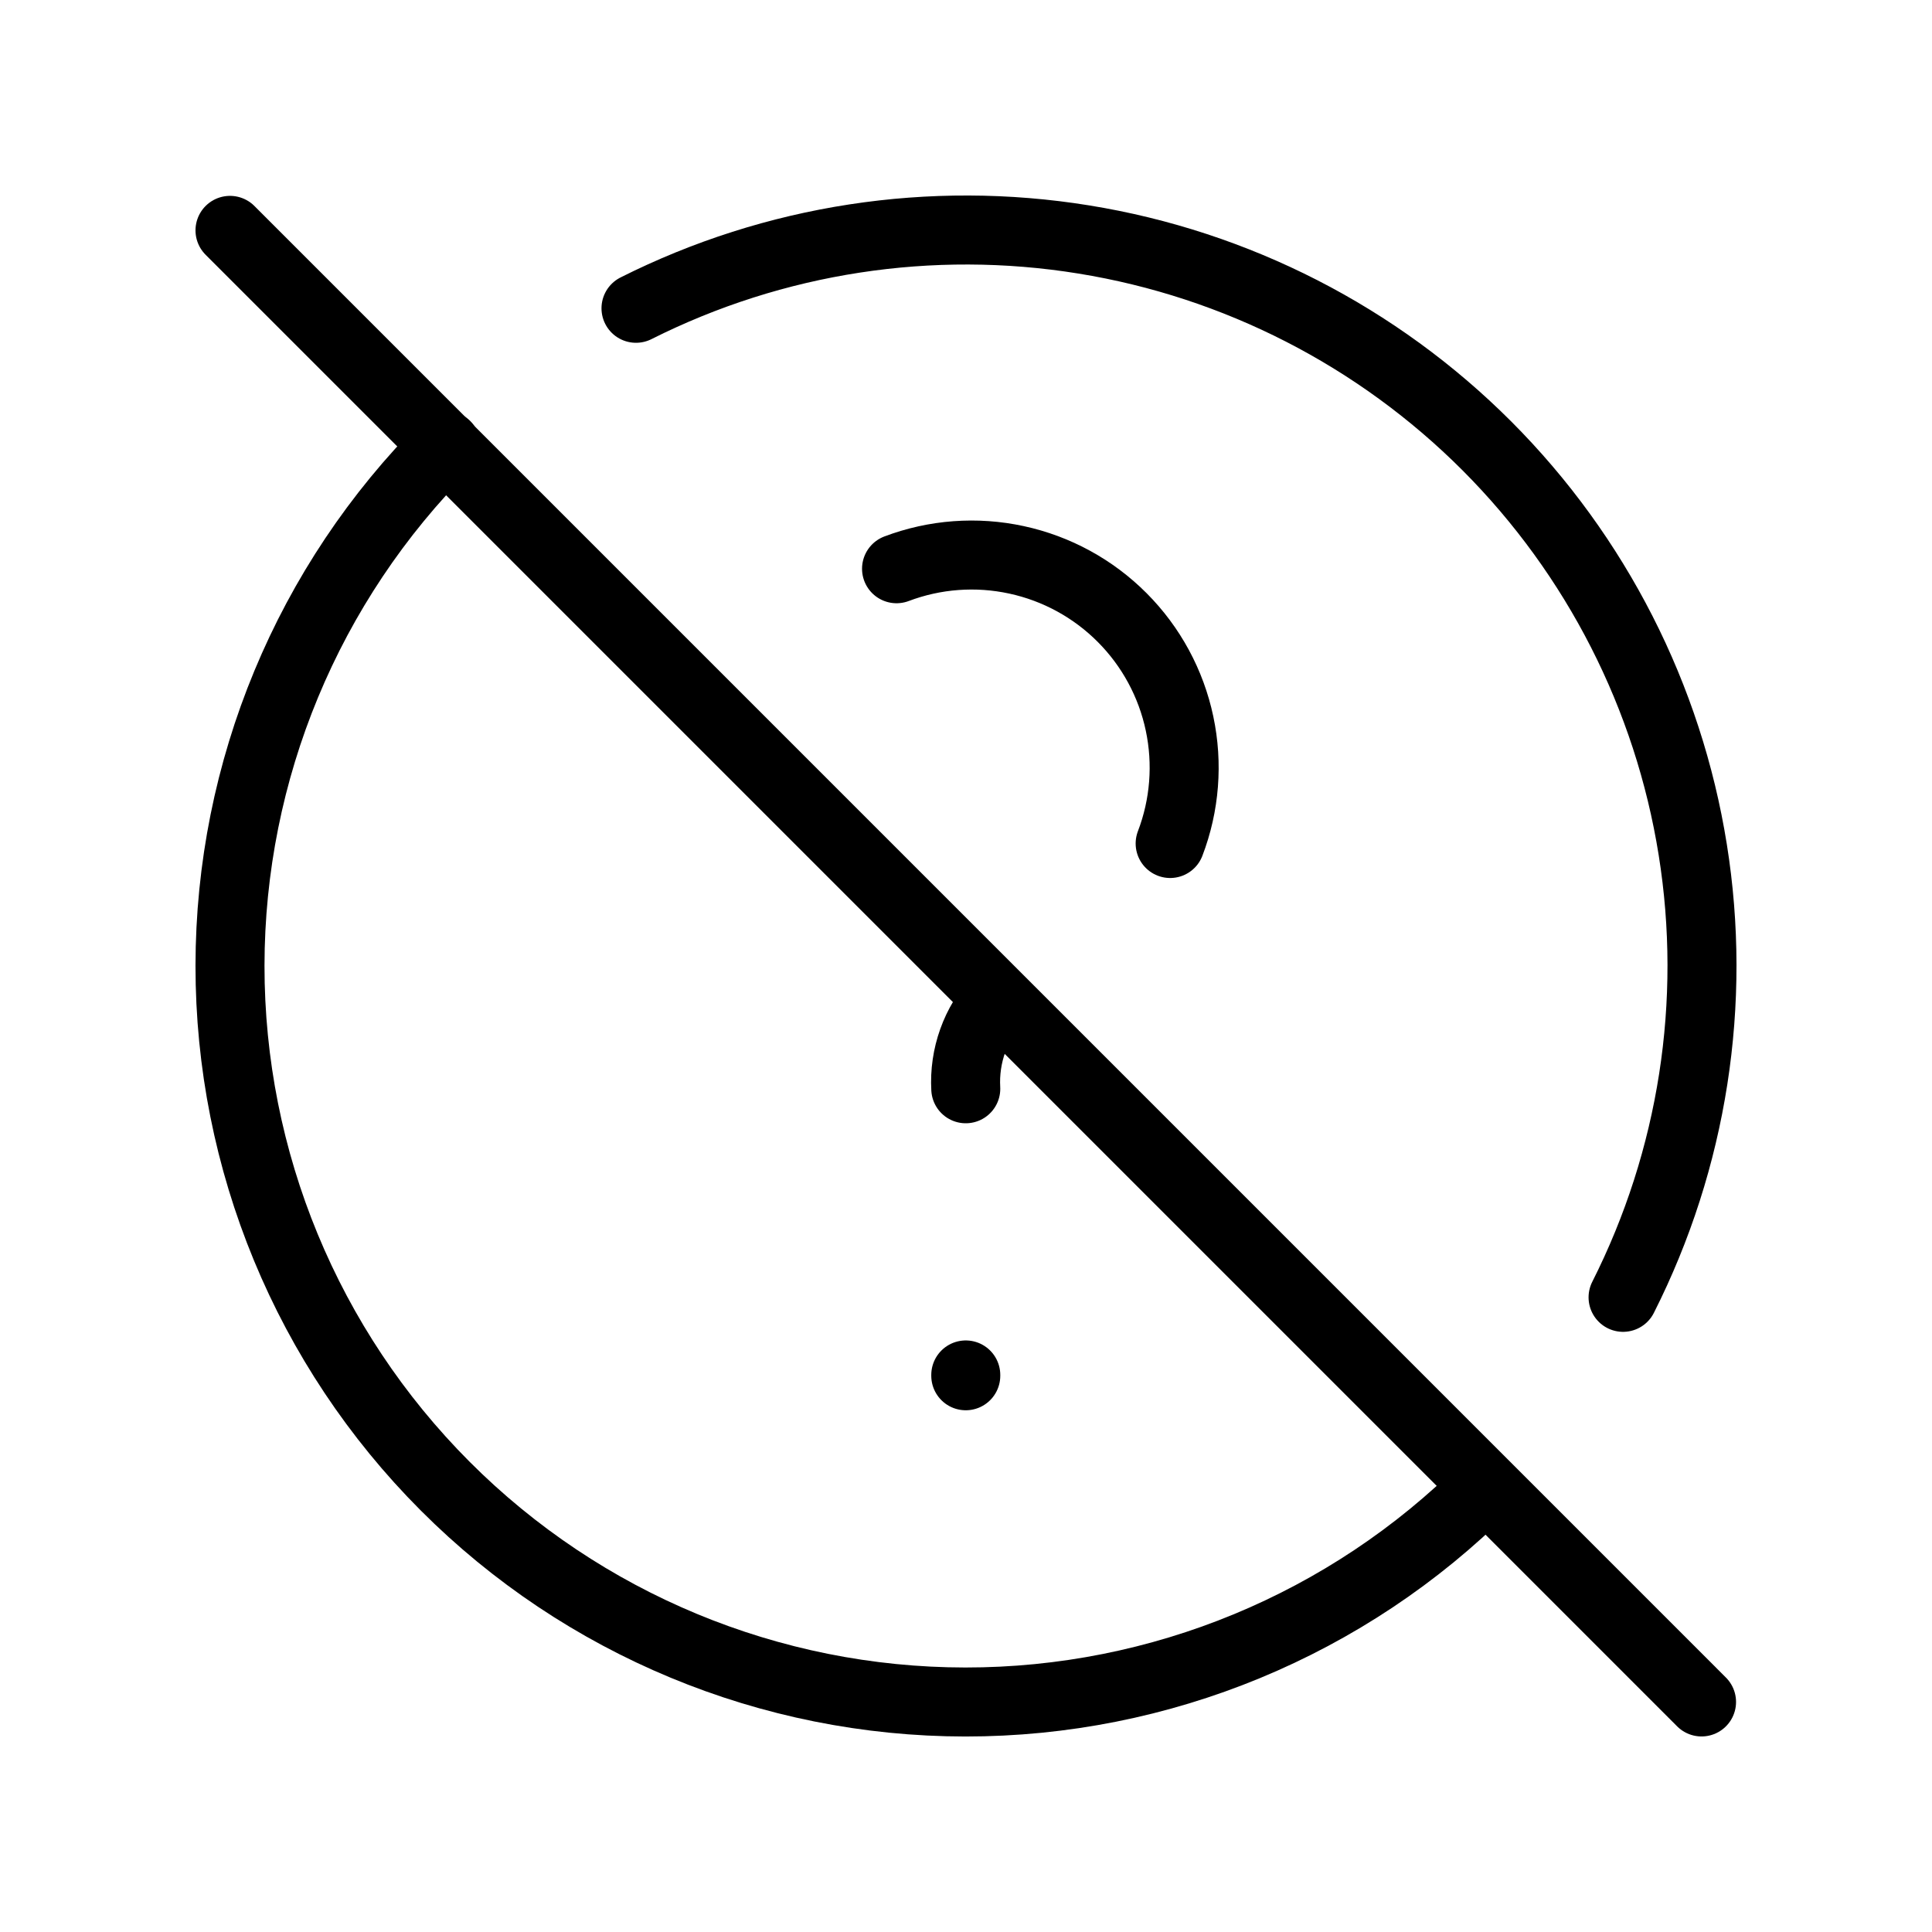
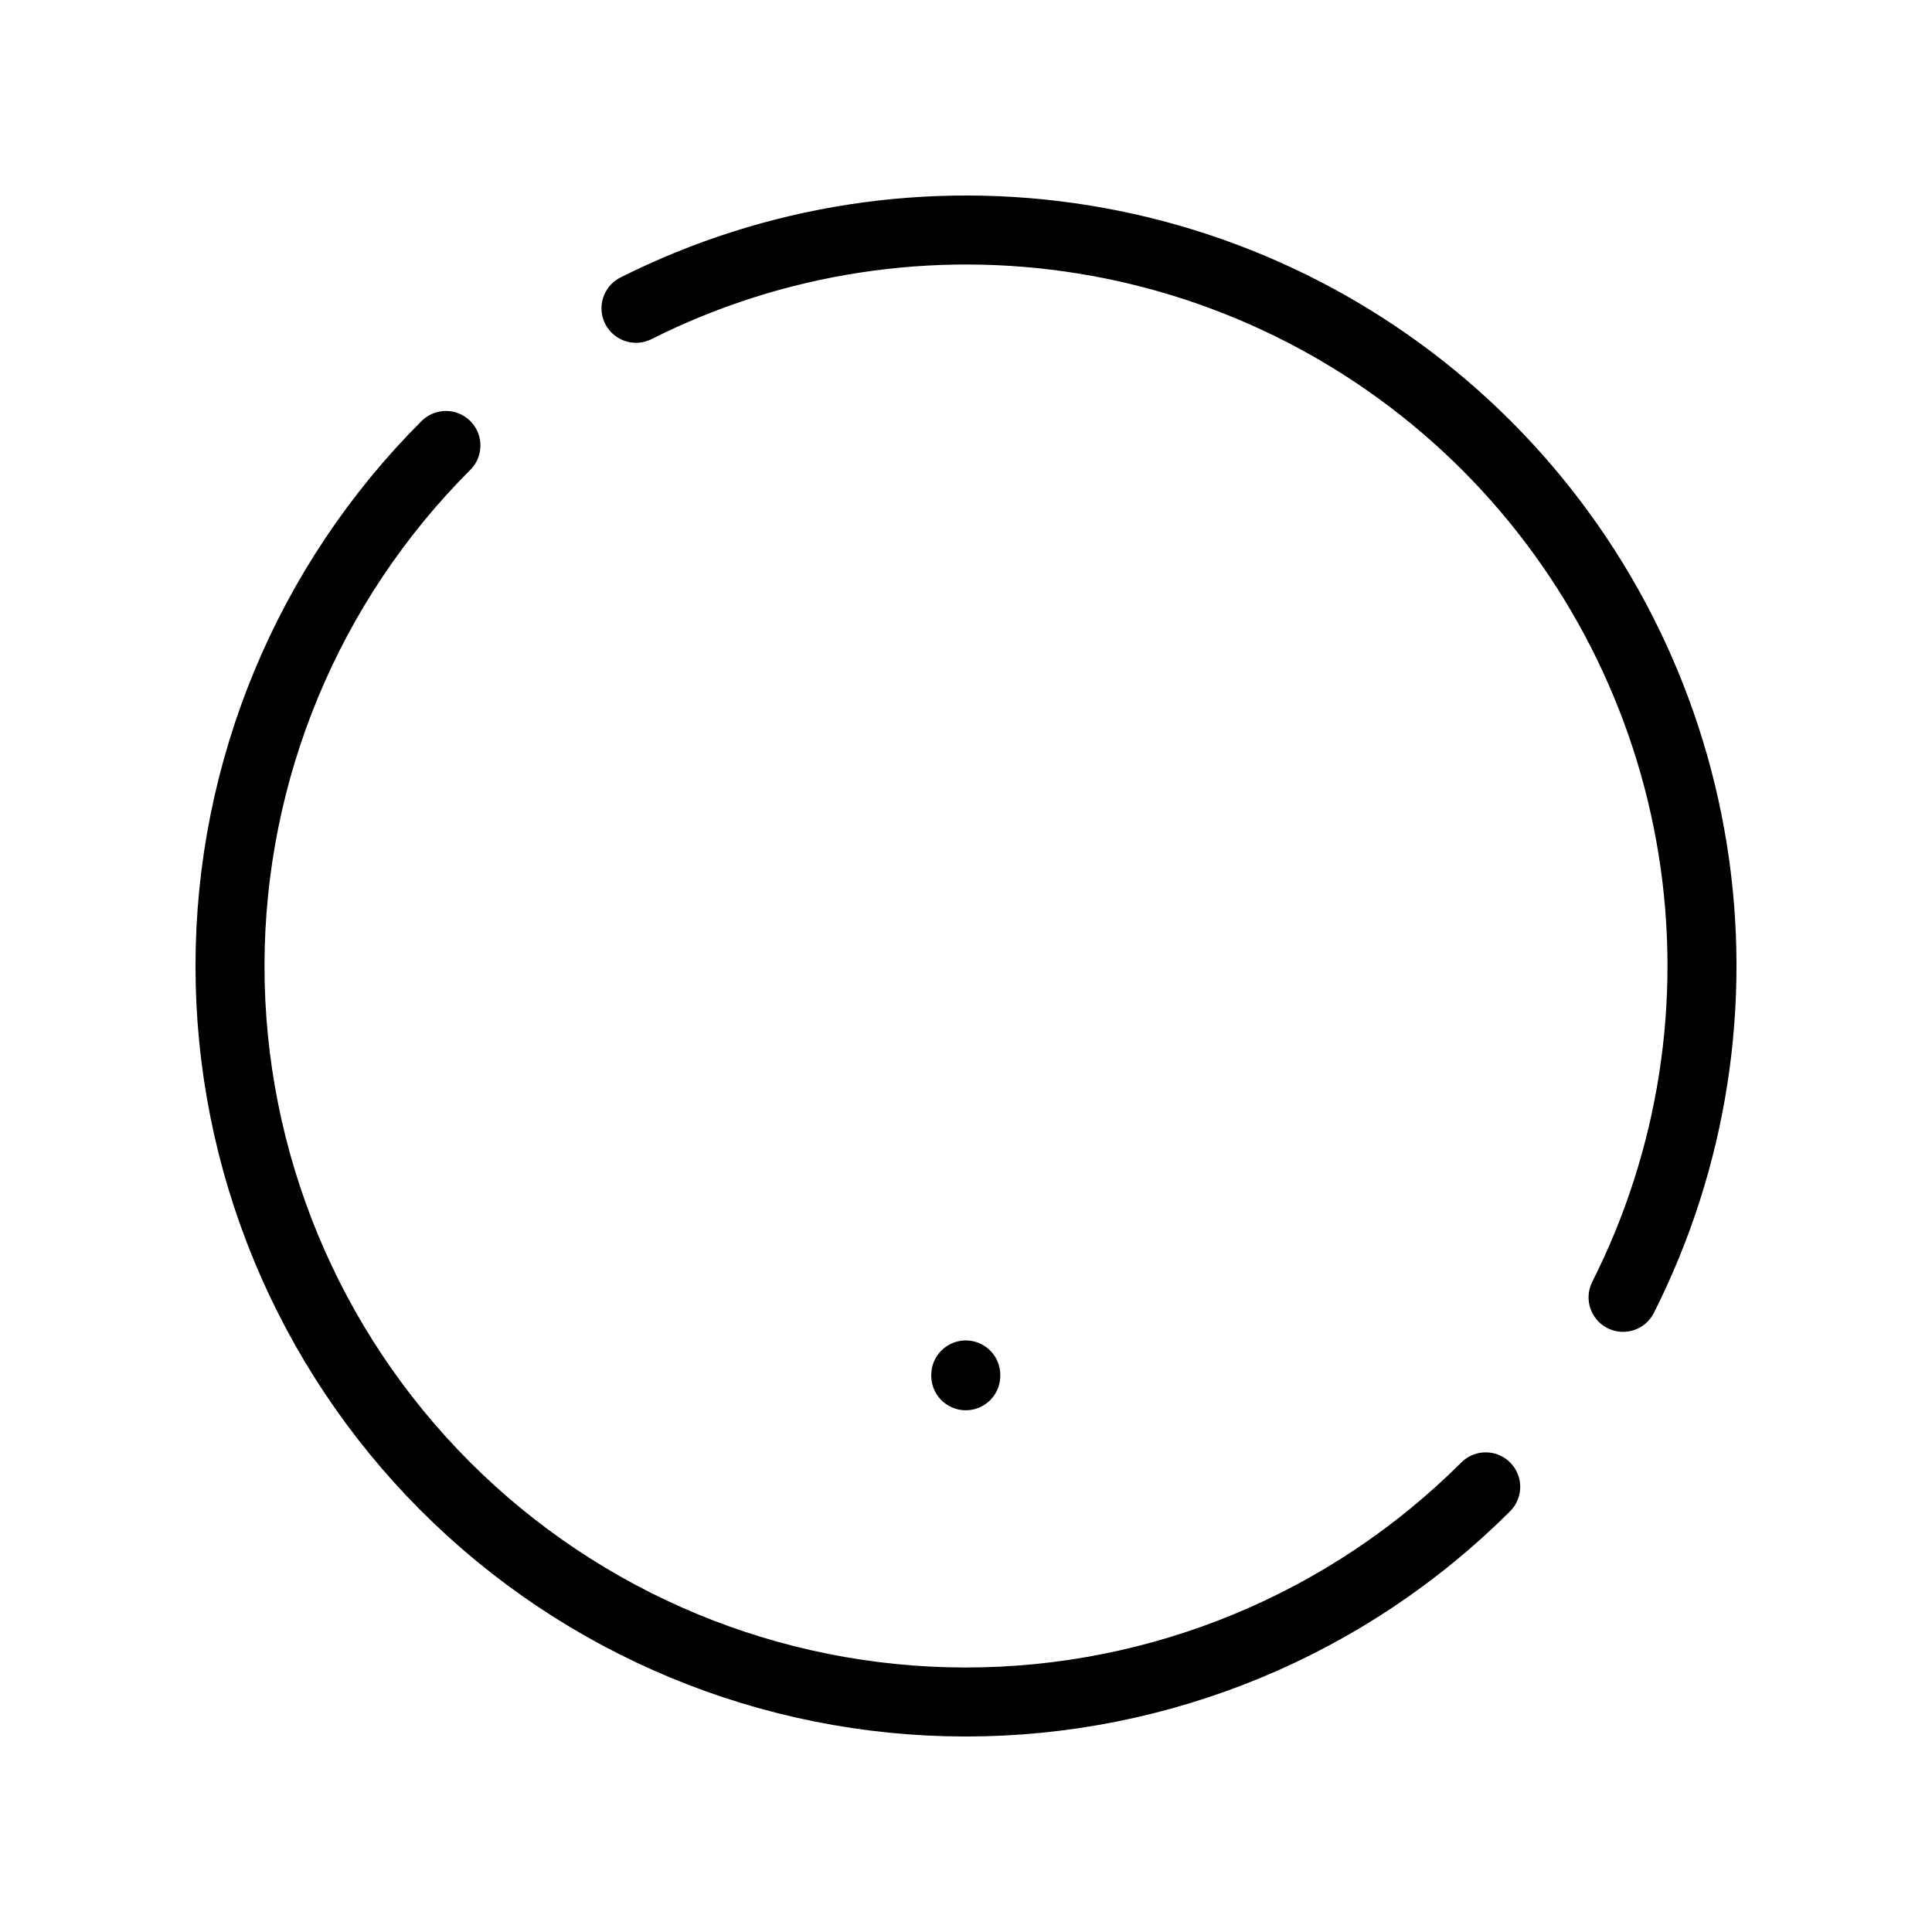
<svg xmlns="http://www.w3.org/2000/svg" width="42" height="42" viewBox="0 0 42 42" fill="none">
  <path d="M9.694 9.684C6.692 12.682 5.003 16.749 5 20.992C4.997 25.234 6.679 29.304 9.677 32.306C12.674 35.309 16.742 36.997 20.984 37C25.226 37.003 29.296 35.321 32.298 32.323M35.284 28.203C36.8 25.2 37.331 21.794 36.799 18.471C36.268 15.149 34.703 12.078 32.326 9.696C29.949 7.315 26.882 5.743 23.561 5.206C20.239 4.668 16.832 5.191 13.826 6.702M20.995 29.89V29.908" stroke="black" stroke-width="1.5" stroke-linecap="round" stroke-linejoin="round" />
-   <path d="M20.995 23.669C20.975 23.313 21.027 22.957 21.147 22.621C21.267 22.285 21.454 21.977 21.695 21.714M25.438 18.337C25.756 17.506 25.827 16.599 25.642 15.728C25.458 14.857 25.025 14.057 24.396 13.426C23.768 12.795 22.97 12.359 22.1 12.171C21.229 11.982 20.323 12.049 19.49 12.364M5 5.008L36.99 36.999" stroke="black" stroke-width="1.5" stroke-linecap="round" stroke-linejoin="round" />
</svg>